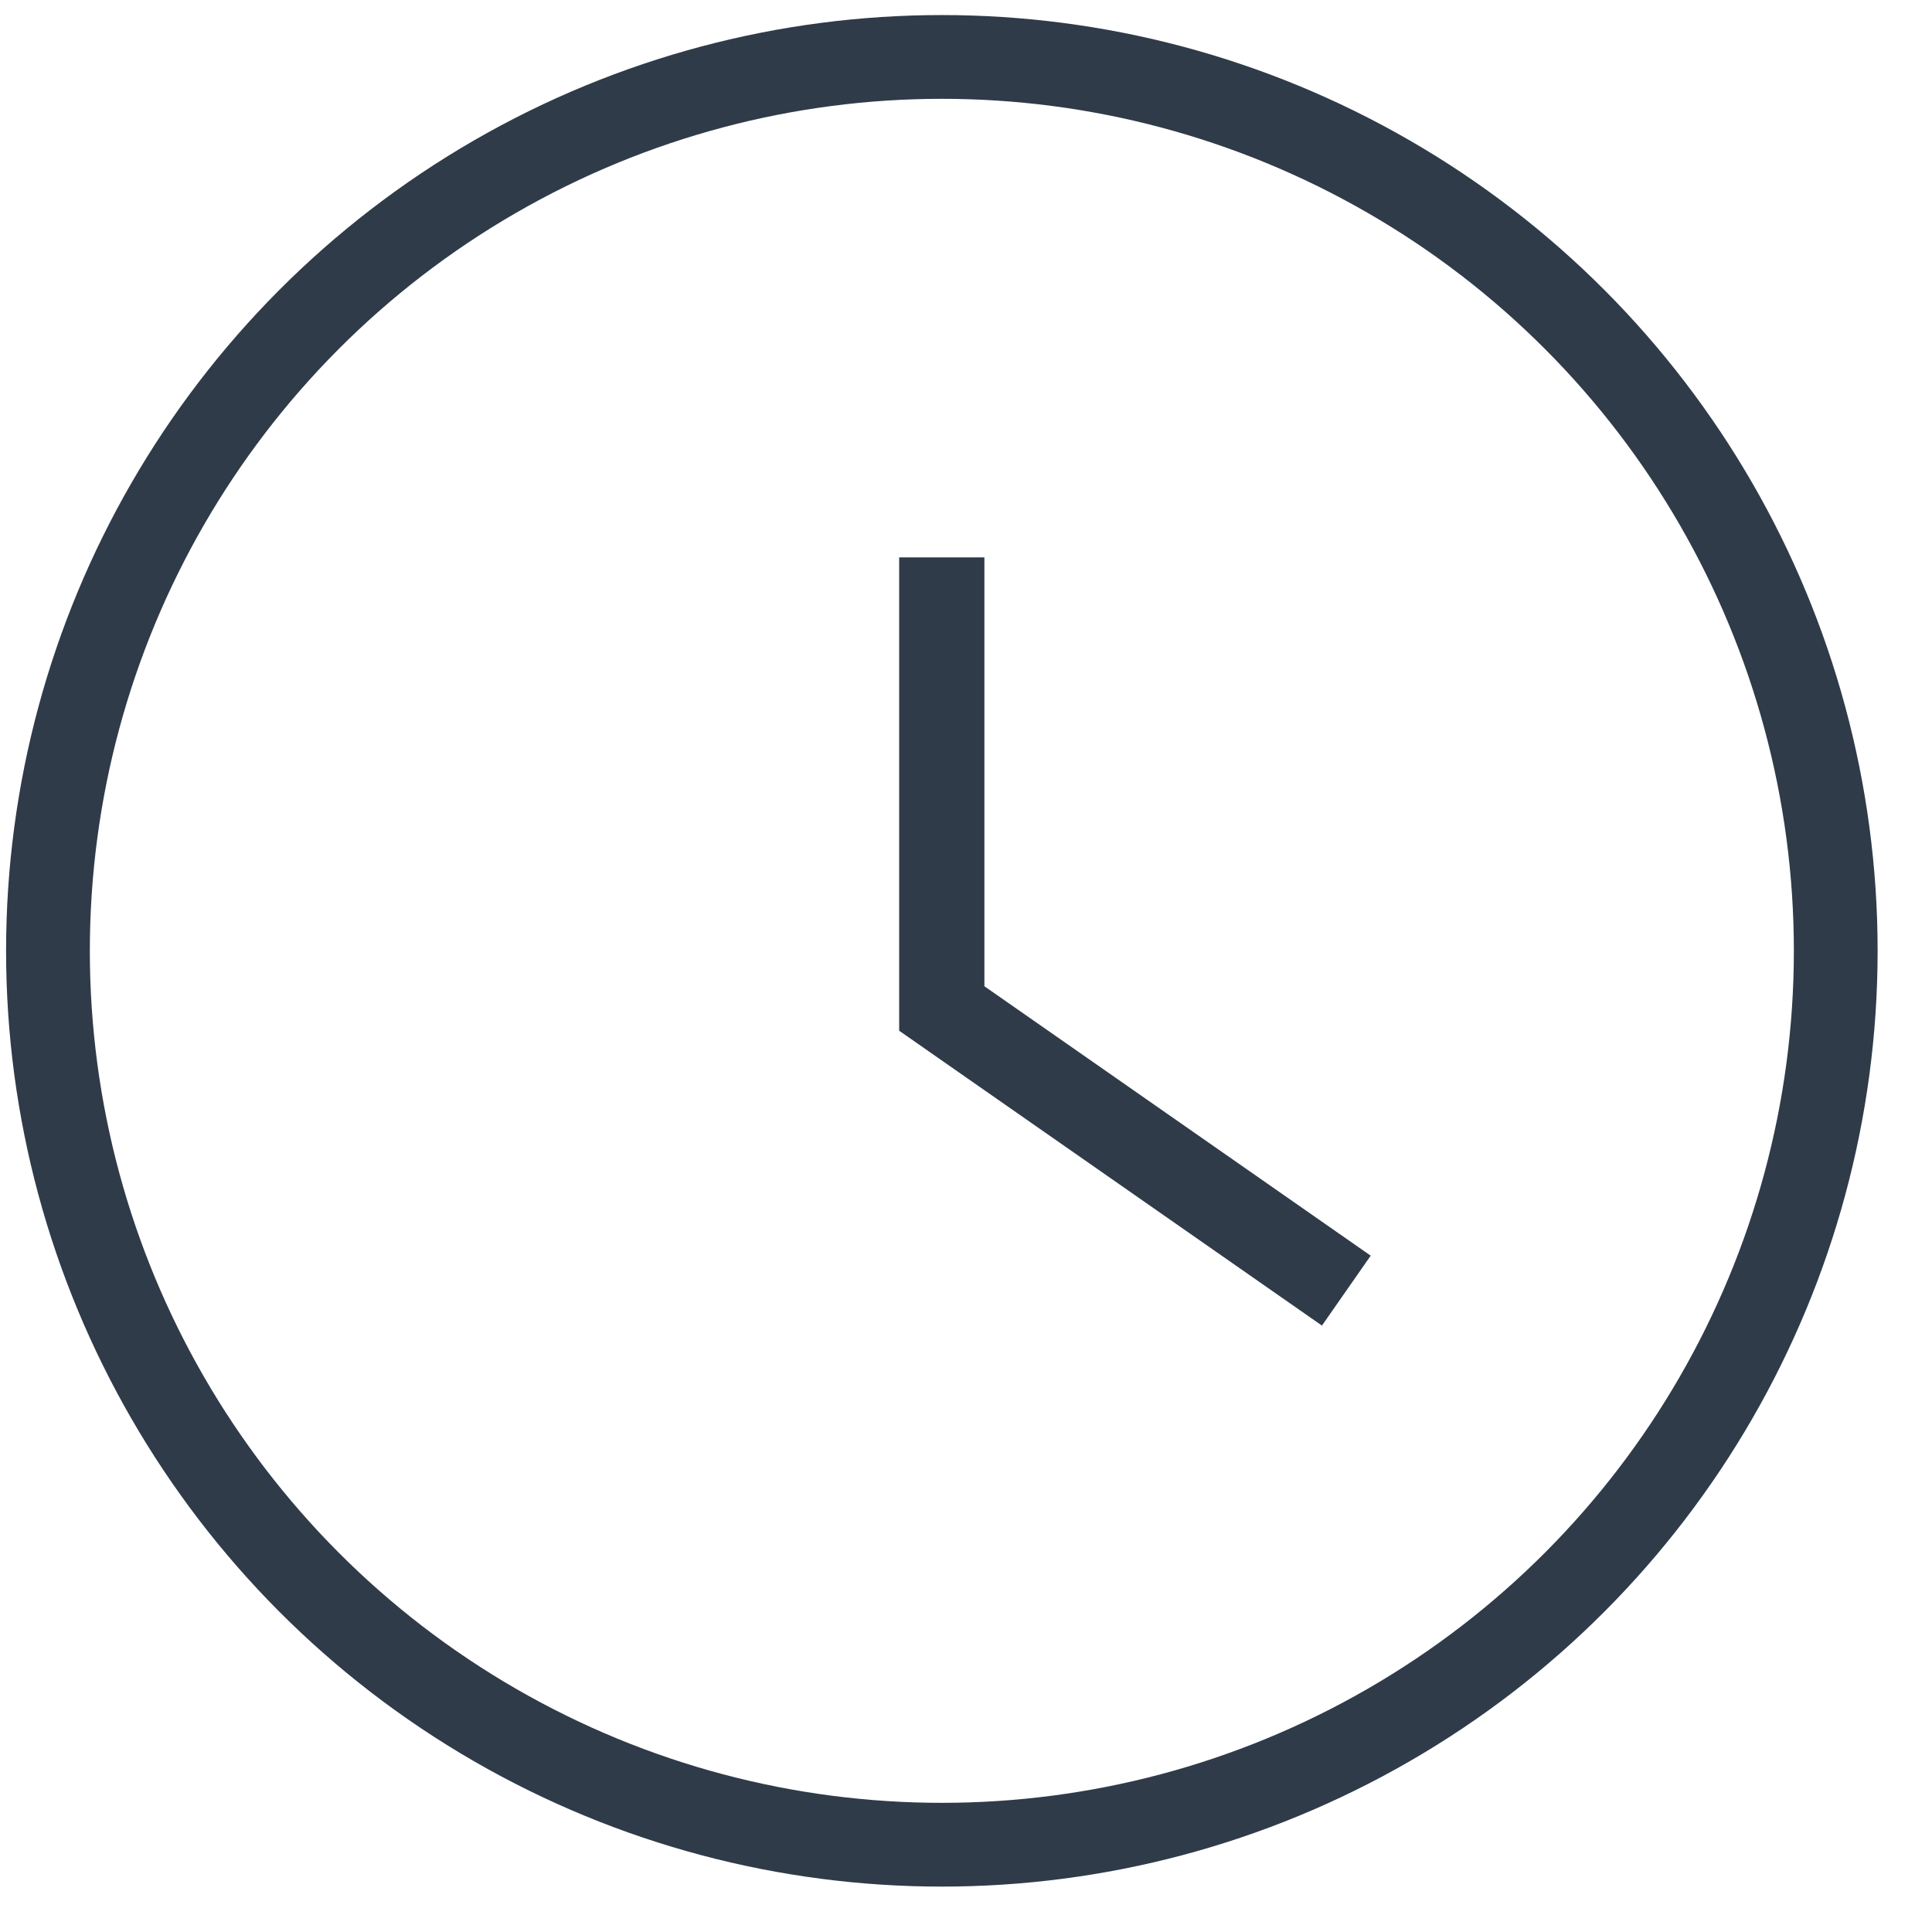
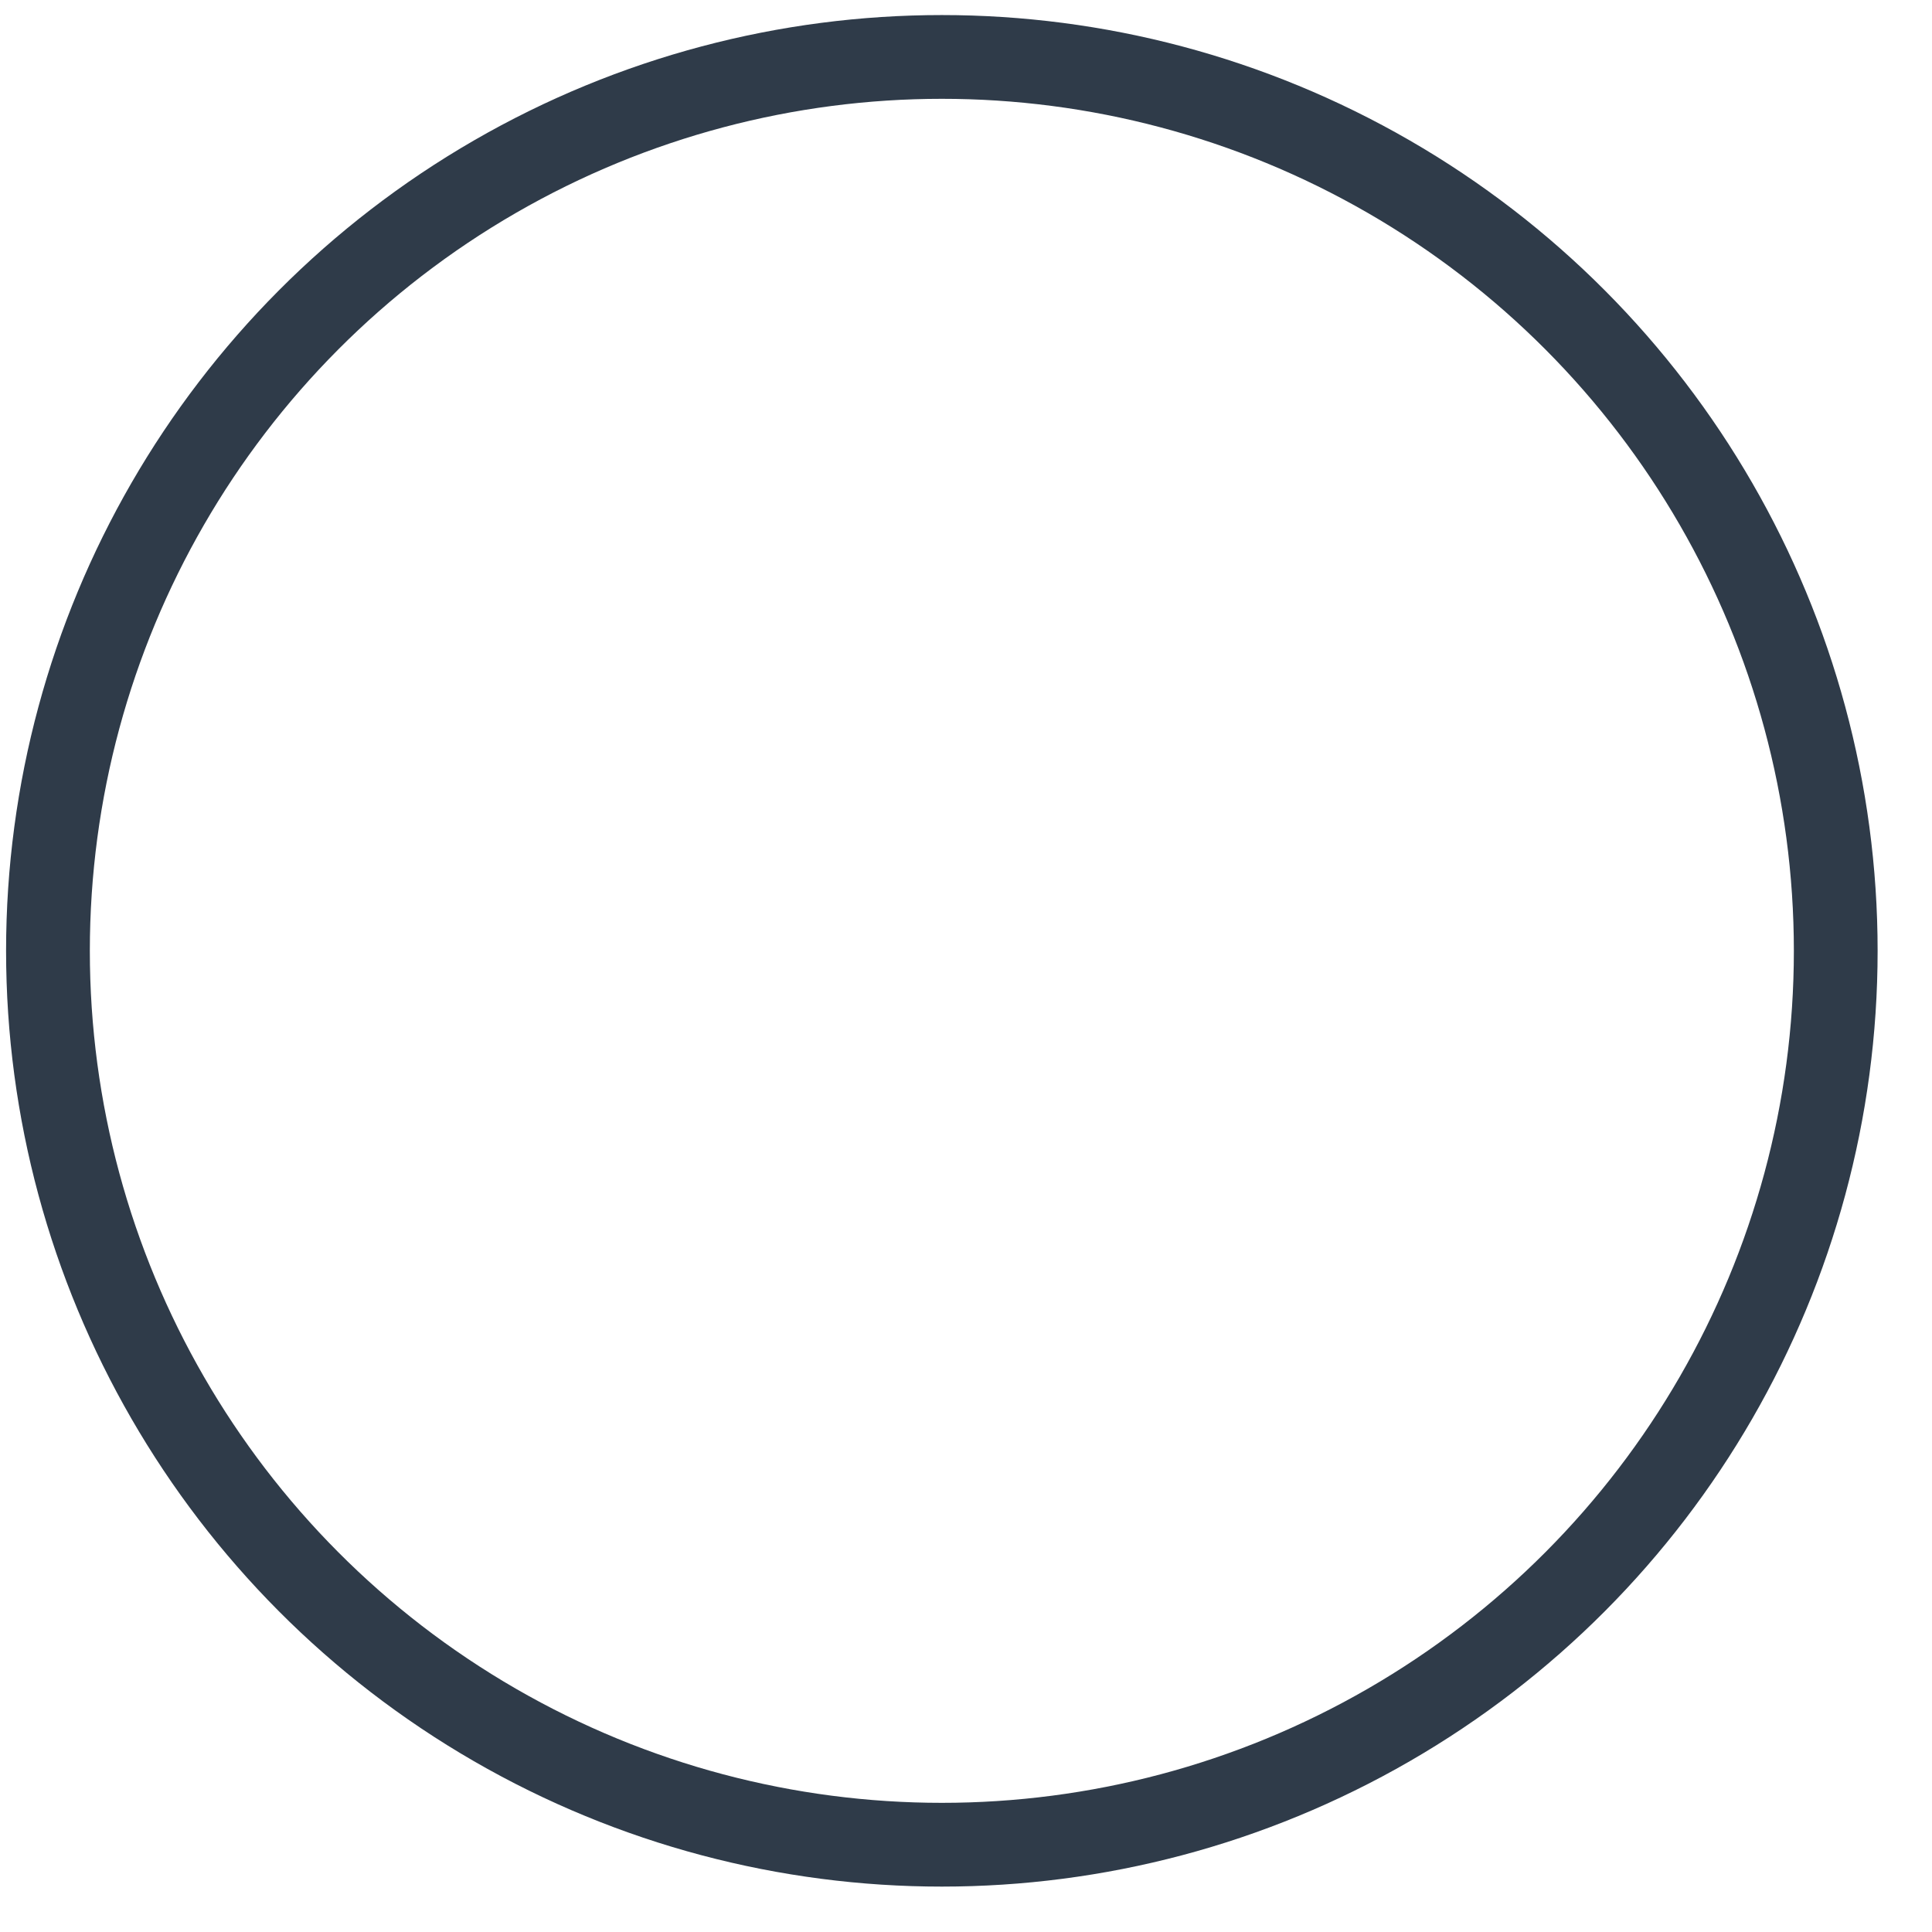
<svg xmlns="http://www.w3.org/2000/svg" width="34" height="34" viewBox="0 0 34 34" fill="none">
  <circle cx="16.575" cy="16.733" r="15.731" stroke="#2F3B49" stroke-width="1.474" />
-   <path d="M16.574 9.809V17.748L23.693 22.713" stroke="#2F3B49" stroke-width="1.5" />
</svg>